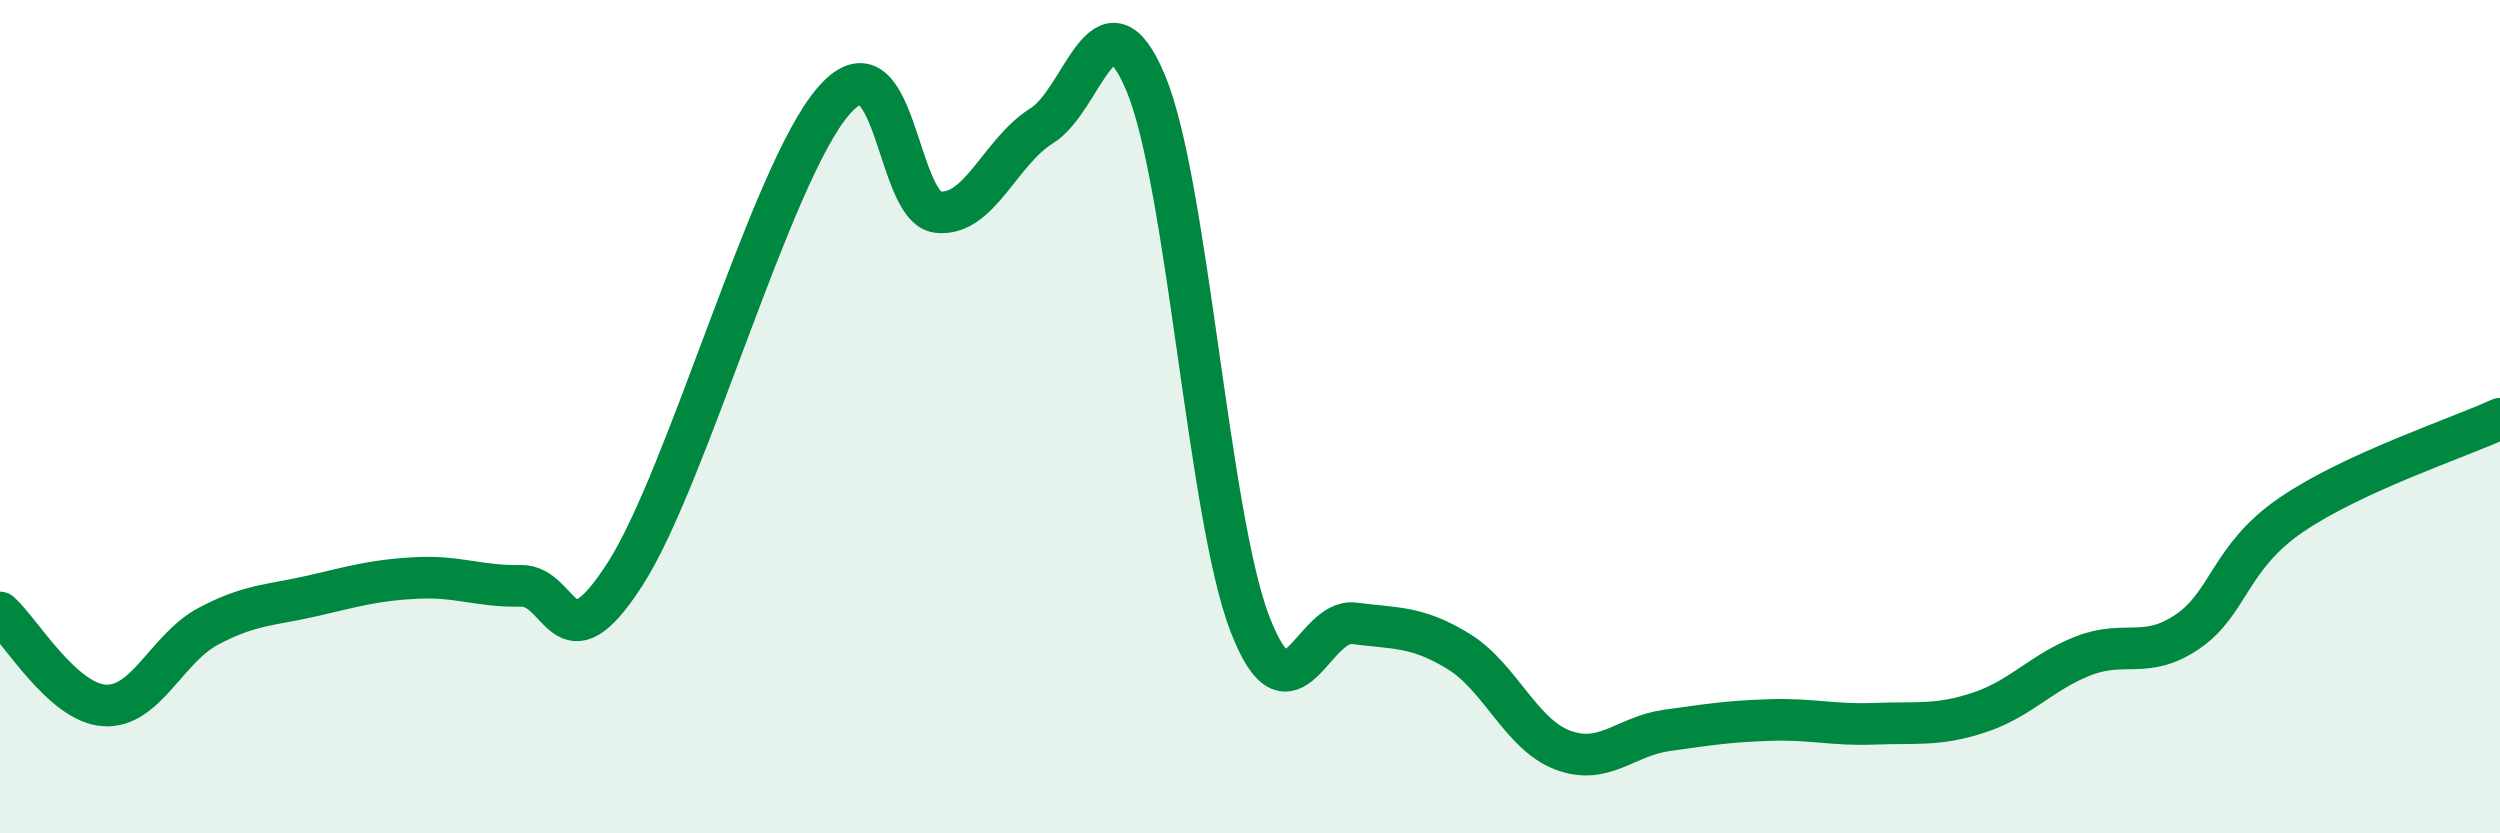
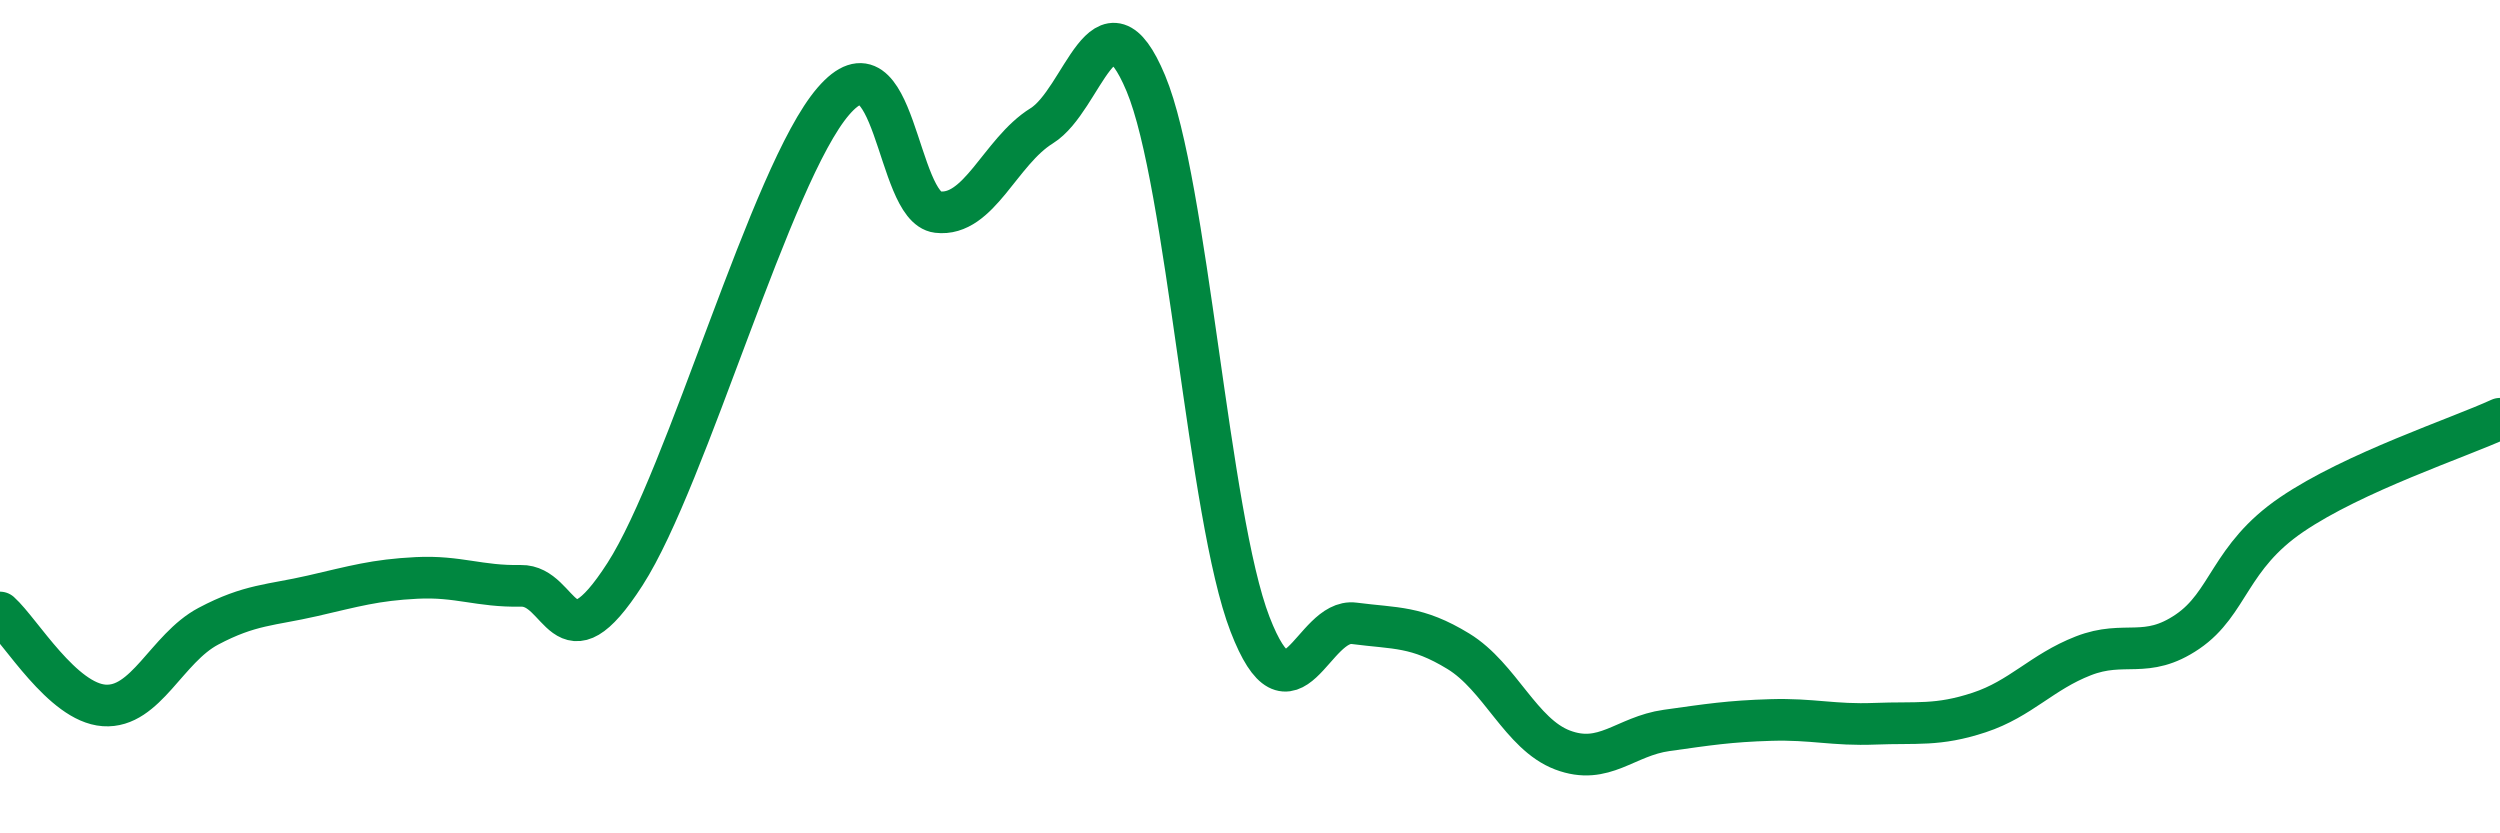
<svg xmlns="http://www.w3.org/2000/svg" width="60" height="20" viewBox="0 0 60 20">
-   <path d="M 0,14.7 C 0.5,15.15 1.5,16.86 2.5,16.93 C 3.5,17 4,15.56 5,15.03 C 6,14.5 6.5,14.53 7.5,14.3 C 8.5,14.07 9,13.92 10,13.87 C 11,13.82 11.5,14.08 12.5,14.06 C 13.5,14.04 13.5,16.11 15,13.78 C 16.5,11.45 18.5,4.17 20,2.43 C 21.5,0.69 21.5,4.97 22.5,5.09 C 23.5,5.21 24,3.64 25,3.02 C 26,2.4 26.5,-0.39 27.5,2 C 28.5,4.39 29,12.39 30,14.98 C 31,17.57 31.5,14.83 32.5,14.96 C 33.5,15.09 34,15.02 35,15.63 C 36,16.24 36.5,17.62 37.5,18 C 38.5,18.38 39,17.67 40,17.53 C 41,17.39 41.5,17.31 42.5,17.28 C 43.5,17.25 44,17.41 45,17.37 C 46,17.33 46.5,17.43 47.5,17.1 C 48.5,16.77 49,16.13 50,15.74 C 51,15.35 51.5,15.84 52.5,15.16 C 53.5,14.48 53.5,13.37 55,12.35 C 56.5,11.33 59,10.51 60,10.05L60 20L0 20Z" fill="#008740" opacity="0.1" stroke-linecap="round" stroke-linejoin="round" />
  <path d="M 0,14.7 C 0.5,15.15 1.5,16.86 2.5,16.93 C 3.5,17 4,15.56 5,15.03 C 6,14.5 6.5,14.53 7.5,14.3 C 8.5,14.07 9,13.92 10,13.87 C 11,13.82 11.5,14.08 12.5,14.06 C 13.5,14.04 13.5,16.11 15,13.78 C 16.5,11.45 18.5,4.17 20,2.43 C 21.5,0.69 21.5,4.97 22.5,5.09 C 23.5,5.21 24,3.64 25,3.02 C 26,2.4 26.5,-0.39 27.5,2 C 28.5,4.39 29,12.39 30,14.98 C 31,17.57 31.5,14.83 32.5,14.96 C 33.5,15.09 34,15.02 35,15.63 C 36,16.24 36.5,17.62 37.5,18 C 38.5,18.38 39,17.67 40,17.53 C 41,17.39 41.5,17.31 42.5,17.28 C 43.5,17.25 44,17.41 45,17.37 C 46,17.33 46.5,17.43 47.5,17.1 C 48.5,16.77 49,16.13 50,15.74 C 51,15.35 51.5,15.84 52.5,15.16 C 53.5,14.48 53.5,13.37 55,12.35 C 56.5,11.33 59,10.51 60,10.05" stroke="#008740" stroke-width="1" fill="none" stroke-linecap="round" stroke-linejoin="round" />
</svg>